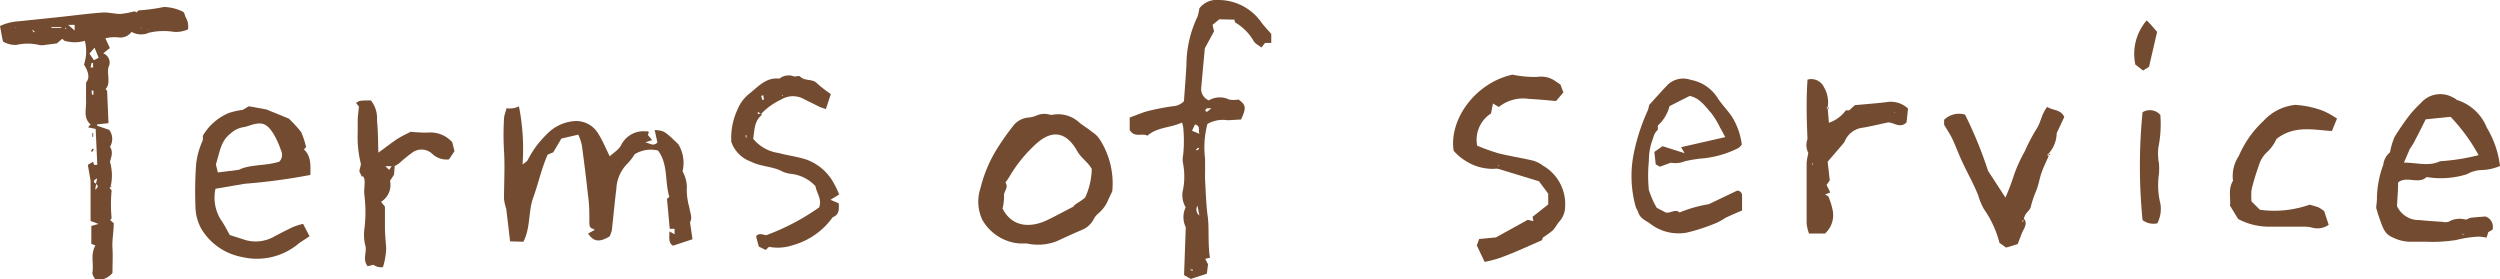
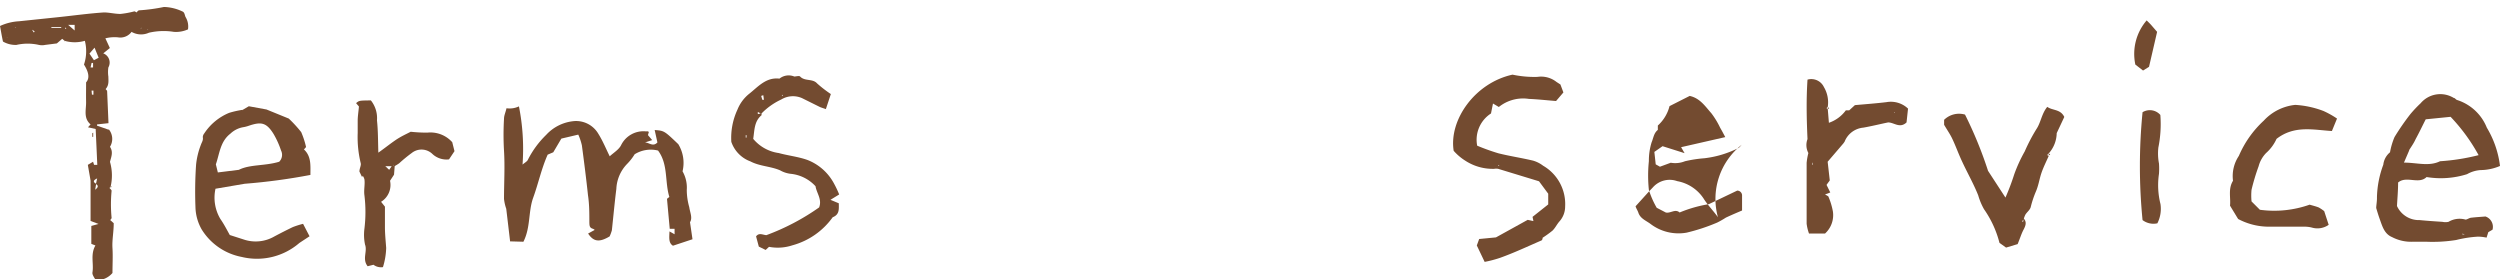
<svg xmlns="http://www.w3.org/2000/svg" viewBox="0 0 200.94 22.45">
  <defs>
    <style>.cls-1{fill:#734b30;}</style>
  </defs>
  <g id="レイヤー_2" data-name="レイヤー 2">
    <g id="レイヤー_1-2" data-name="レイヤー 1">
      <path class="cls-1" d="M49,12.57c.31-.29.74-.54.92-.9a2,2,0,0,1,2-1.11,1,1,0,0,1,.17,0l.06.05-.07.25.34.4-.58.19c.33,0,.64.38,1,0l-.22-1c.77.06.77.06,1.9,1.14a2.89,2.89,0,0,1,.34,2.18,2.64,2.64,0,0,1,.34,1.5,5.12,5.12,0,0,0,.2,1.38c.06.43.28.86.06,1.21l.2,1.37-1.57.52c-.36-.22-.3-.63-.28-1.15l.41.23v-.44l-.39,0-.22-2.41.19-.15c-.38-1.23-.08-2.62-.91-3.73a2.45,2.45,0,0,0-1.88.3,4.21,4.21,0,0,1-.61.78,3.06,3.06,0,0,0-.86,2c-.14,1.11-.24,2.22-.36,3.33A3.36,3.36,0,0,1,49,19c-.82.49-1.29.44-1.73-.23l.53-.29a.44.44,0,0,0-.17-.1c-.27-.08-.25-.3-.26-.51,0-.73,0-1.46-.11-2.18-.14-1.32-.31-2.65-.49-4a4.43,4.43,0,0,0-.29-.87l-1.36.32-.65,1.1-.45.19c-.5,1.12-.75,2.32-1.16,3.45s-.2,2.38-.79,3.55L41,19.4l-.31-2.62h0a3.62,3.62,0,0,1-.18-.79c0-1.29.08-2.58,0-3.87a22.07,22.07,0,0,1,0-2.57c0-.27.13-.53.2-.85a1.73,1.73,0,0,0,1-.15A17.49,17.49,0,0,1,42,13.23c.18-.16.37-.25.43-.39a7.49,7.49,0,0,1,1.47-2A3.45,3.45,0,0,1,46,9.75a2.07,2.07,0,0,1,2.09,1c.37.59.63,1.24.94,1.86l-.06.05Zm-5.95,1.64-.05,0v0Zm-.55,1.7,0,0h-.06Z" />
-       <path class="cls-1" d="M140,11.63c-.12.12-.19.23-.3.28a8.15,8.15,0,0,1-2.71.81,10.13,10.13,0,0,0-1.56.24,2.08,2.08,0,0,1-1.14.12l-.87.32-.34-.19-.11-1,.66-.46,1.77.56-.28-.48,3.55-.81c-.16-.3-.28-.53-.41-.75a6.51,6.51,0,0,0-.71-1.17c-.49-.55-.91-1.21-1.74-1.39l-1.62.82a3.14,3.14,0,0,1-.94,1.56c0,.09,0,.29,0,.35-.33.27-.35.65-.5,1a4.93,4.93,0,0,0-.22,1.51,11.26,11.26,0,0,0,0,2.32,7.12,7.12,0,0,0,.63,1.43l.73.38c.37.09.76-.32,1.11,0a10.45,10.45,0,0,1,2.35-.67l2.28-1.09a.39.39,0,0,1,.39.42v1.18c-.38.16-.85.36-1.3.57a7,7,0,0,1-.7.4,15.07,15.07,0,0,1-2.46.81,3.72,3.72,0,0,1-2.87-.68c-.36-.28-.83-.43-1-.91-.06-.19-.18-.35-.23-.53a9.2,9.2,0,0,1-.14-4.27,16,16,0,0,1,1.12-3.43,2.17,2.17,0,0,0,.11-.44l1.06-1.17.35-.37a1.8,1.8,0,0,1,1.94-.48,3.23,3.23,0,0,1,2.12,1.4c.33.53.8,1,1.15,1.5A5.54,5.54,0,0,1,140,11.63Z" />
-       <path class="cls-1" d="M95.3,18.25a1.85,1.85,0,0,1,0-1.59,1.88,1.88,0,0,1-.2-1.47,5.67,5.67,0,0,0,0-2,1.73,1.73,0,0,1,0-.75,11.17,11.17,0,0,0,0-2.24,2.13,2.13,0,0,0-.1-.35c-.9.43-2,.36-2.78,1.06-.41-.26-1,.21-1.42-.46l0-1c.52-.19,1-.4,1.45-.52a18.87,18.87,0,0,1,2-.39,1.38,1.38,0,0,0,.91-.4c.07-1,.15-1.94.2-2.92a9.06,9.06,0,0,1,.9-3.9A5.21,5.21,0,0,0,96.4.67,1.77,1.77,0,0,1,98,0a4.22,4.22,0,0,1,3.4,1.82c.21.28.46.54.78.91v.72l-.5,0-.29.37c-.22-.18-.51-.31-.63-.53a4.11,4.11,0,0,0-1.44-1.46c-.07,0-.08-.18-.1-.25L98,1.55,97.46,2l.12.52-.74,1.36c-.08.92-.19,2-.28,3.08a1,1,0,0,0,.6,1.11A1.71,1.71,0,0,1,98.79,8a2.09,2.09,0,0,0,.76,0c.6.44.64.66.2,1.61-.34,0-.72.05-1.1.05a2.54,2.54,0,0,0-1.6.3,7.35,7.35,0,0,0-.19,2.8c0,.38,0,.76,0,1.15a5.06,5.06,0,0,0,0,.55c.06,1,.08,2,.21,2.92s0,2.21.18,3.34l-.38.08s0-.08,0,0h0l.23.45L97,22l-1.29.42-.54-.31.14-3.91.07-.05Zm.5,2.84,0,.08-.07-.05,0-.08Zm.68-9.8,0,.07-.08,0,0-.08ZM96.05,10l-.24.51.6.25C96.27,10.44,96.54,10.15,96.05,10Zm.2,6.54a.59.59,0,0,0,.15.78Zm1.12-7.84c-.21,0-.29,0-.34,0s-.12.11-.17.17L97,9ZM96.13,12l.07.09.19-.13-.06-.09Zm-.51,9.67.24.11,0-.12Z" />
+       <path class="cls-1" d="M140,11.63c-.12.12-.19.23-.3.28a8.15,8.15,0,0,1-2.71.81,10.13,10.13,0,0,0-1.56.24,2.08,2.08,0,0,1-1.14.12l-.87.32-.34-.19-.11-1,.66-.46,1.77.56-.28-.48,3.55-.81c-.16-.3-.28-.53-.41-.75a6.51,6.51,0,0,0-.71-1.17c-.49-.55-.91-1.21-1.74-1.39l-1.62.82a3.14,3.14,0,0,1-.94,1.56c0,.09,0,.29,0,.35-.33.27-.35.65-.5,1a4.93,4.93,0,0,0-.22,1.51,11.26,11.26,0,0,0,0,2.32,7.12,7.12,0,0,0,.63,1.43l.73.38c.37.09.76-.32,1.11,0a10.45,10.45,0,0,1,2.35-.67l2.28-1.09a.39.39,0,0,1,.39.42v1.18c-.38.16-.85.36-1.3.57a7,7,0,0,1-.7.4,15.07,15.07,0,0,1-2.46.81,3.72,3.72,0,0,1-2.87-.68c-.36-.28-.83-.43-1-.91-.06-.19-.18-.35-.23-.53l1.06-1.17.35-.37a1.8,1.8,0,0,1,1.94-.48,3.23,3.23,0,0,1,2.12,1.4c.33.53.8,1,1.15,1.5A5.54,5.54,0,0,1,140,11.63Z" />
      <path class="cls-1" d="M200.94,13.34a4.05,4.05,0,0,1-1.54.33,2.52,2.52,0,0,0-1.11.33,7,7,0,0,1-3.25.23c-.64.62-1.62-.13-2.29.44,0,.67-.06,1.29-.09,1.89a1.93,1.93,0,0,0,1.82,1.13c.61.06,1.22.1,1.83.14a1.14,1.14,0,0,0,.49,0,1.74,1.74,0,0,1,1.37-.18c.12,0,.29-.13.44-.15.42-.05.84-.07,1.16-.1a.88.88,0,0,1,.57,1.06l-.34.2-.14.44a3.47,3.47,0,0,0-.68-.08,9.48,9.48,0,0,0-1.76.27,12,12,0,0,1-2.39.14c-.36,0-.74,0-1.1,0a3.29,3.29,0,0,1-1.66-.37c-.63-.26-.79-.88-1-1.46-.09-.25-.17-.51-.28-.88,0-.21.07-.54.06-.87a8,8,0,0,1,.51-2.61,1.51,1.51,0,0,1,.54-1,5.67,5.67,0,0,1,.36-1.22,19.39,19.39,0,0,1,1.27-1.84,9.83,9.83,0,0,1,.83-.88,2.07,2.07,0,0,1,2.66-.43c.1,0,.18.15.28.17a3.82,3.82,0,0,1,2.38,2.22A7.77,7.77,0,0,1,200.94,13.34Zm-7.35-1.2,0-.07.06,0-.43,1c1.05,0,2,.33,2.9-.11a16.94,16.94,0,0,0,3.1-.49,14.66,14.66,0,0,0-2.25-3.08l-2,.2c-.26.51-.52,1.06-.81,1.59C194,11.54,193.78,11.83,193.59,12.14Zm4.33,6.64v.06l.19,0s0,0,0,0Z" />
      <path class="cls-1" d="M19.42,8.88,20,8.54l1.42.26,1.79.73a10.14,10.14,0,0,1,1,1.09,6.74,6.74,0,0,1,.39,1.2l-.17.19c.6.56.52,1.29.52,2.05a48.16,48.16,0,0,1-5.28.71l-2.35.4a3.34,3.34,0,0,0,.4,2.44c.3.43.54.91.75,1.28l1.09.35a3,3,0,0,0,2.5-.24c.49-.26,1-.52,1.48-.75a7,7,0,0,1,.82-.26l.52,1-.82.54a5.21,5.21,0,0,1-4.64,1.12,4.84,4.84,0,0,1-3.21-2.21,3.79,3.79,0,0,1-.5-1.8,32.1,32.1,0,0,1,.05-3.4,6.11,6.11,0,0,1,.39-1.61c.07-.2.2-.36.15-.61a.52.52,0,0,1,.12-.3,4.39,4.39,0,0,1,2-1.65,7.41,7.41,0,0,1,1.06-.24s0,.07,0,0S19.46,8.9,19.42,8.88Zm3,4.14a.78.78,0,0,0,.17-.92,6.94,6.94,0,0,0-.6-1.33c-.58-.93-1-1-2-.66a2.59,2.59,0,0,1-.48.12,2,2,0,0,0-1,.52c-.81.63-.86,1.59-1.16,2.46l.16.65,1.69-.21C20.09,13.2,21.3,13.35,22.44,13ZM20.07,9H20l0,0Z" />
      <path class="cls-1" d="M121.57,6a8.49,8.49,0,0,0,2,.18,2,2,0,0,1,1.54.41l.31.2.24.64-.59.69c-.75-.06-1.47-.14-2.18-.17a3.11,3.11,0,0,0-2.42.65L120,8.32l-.16.8a2.51,2.51,0,0,0-1.11,2.59,17.21,17.21,0,0,0,1.7.61c.92.23,1.86.37,2.79.59a2.48,2.48,0,0,1,.81.41,3.56,3.56,0,0,1,1.77,3.28,1.8,1.8,0,0,1-.47,1.21c-.2.23-.33.52-.55.73a9.37,9.37,0,0,1-.79.57s0,.15-.08.21c-1.11.48-2.21,1-3.33,1.4a9.52,9.52,0,0,1-1.25.33l-.63-1.32.19-.52,1.35-.13,2.55-1.41.46.1-.07-.34,1.26-1v-.86l-.74-1-3.28-1a.89.89,0,0,0-.32,0,4.05,4.05,0,0,1-2.35-.67,4.21,4.21,0,0,1-.91-.78C116.45,9.64,118.55,6.66,121.57,6Zm.68,1.26,0,.07-.07-.05,0-.06Zm-2.46.41,0,0h0Zm.73,5.6h-.1l0,.06Z" />
-       <path class="cls-1" d="M89.4,15.37l-.47,1a3,3,0,0,1-.63.77,1.51,1.51,0,0,0-.37.43,1.84,1.84,0,0,1-1,.92c-.68.29-1.36.61-2,.9a4.15,4.15,0,0,1-2.39.18c-.19,0-.4,0-.59,0a3.78,3.78,0,0,1-3-1.91,3.45,3.45,0,0,1-.14-2.55,10.9,10.9,0,0,1,1.37-3.22,20,20,0,0,1,1.2-1.7,1.72,1.72,0,0,1,1.26-.74,2.3,2.3,0,0,0,.64-.15,1.52,1.52,0,0,1,1.07-.09.63.63,0,0,0,.33,0,2.49,2.49,0,0,1,2.08.65c.33.26.69.47,1,.73a2.09,2.09,0,0,1,.65.64A6.54,6.54,0,0,1,89.4,15.37ZM82.86,9.78l0,.06-.06,0-.1-.08Zm4.89,3.79c-.35-.59-.84-.85-1.17-1.43-.74-1.32-1.84-1.92-3.32-.56a11.17,11.17,0,0,0-2.15,2.66c-.1.16-.21.31-.3.44.3.39-.16.71-.11,1.08a3.94,3.94,0,0,1-.12,1c.85,1.66,2.45,1.47,3.57.94.73-.35,1.44-.74,2.16-1.11l0-.06c.38-.3.41-.25.91-.65A5.71,5.71,0,0,0,87.75,13.57Z" />
      <path class="cls-1" d="M61.21,9.1c0,.05,0,.13,0,.16-.6.5-.56,1.21-.67,1.9a3.24,3.24,0,0,0,2.05,1.14c.76.21,1.55.29,2.29.55A4.1,4.1,0,0,1,67,14.69a8.24,8.24,0,0,1,.45.94l-.7.43.67.28c0,.43.08.9-.49,1.12a5.88,5.88,0,0,1-3.25,2.26,3.75,3.75,0,0,1-1.87.12l-.27.25-.55-.27L60.77,19c.24-.33.56-.11.83-.1a18.43,18.43,0,0,0,4.24-2.23c.25-.66-.21-1.15-.29-1.7a3.13,3.13,0,0,0-2-1,2.24,2.24,0,0,1-.85-.28c-.77-.33-1.63-.32-2.39-.72a2.55,2.55,0,0,1-1.53-1.57,5.37,5.37,0,0,1,.49-2.58,3.12,3.12,0,0,1,.92-1.26c.73-.57,1.37-1.37,2.46-1.24a1.18,1.18,0,0,1,1.19-.17c.14,0,.4-.08.47,0,.37.4,1,.15,1.36.55a9.75,9.75,0,0,0,1.11.86l-.4,1.21c-.19-.07-.34-.11-.48-.17l-1.43-.71A1.81,1.81,0,0,0,62.79,8a5.32,5.32,0,0,0-1.6,1.14L60.91,9v.17Zm.14-1.45-.17.06.09.31.13,0ZM60,10.86h-.06v.2H60Zm2.91-3.17,0-.06s-.06,0-.06,0,0,0,0,.07Z" />
      <path class="cls-1" d="M187.84,9.53l-.41,1c-1.45-.08-3-.49-4.45.63a3.38,3.38,0,0,1-.83,1.13,2.39,2.39,0,0,0-.61,1.07,17.18,17.18,0,0,0-.57,1.89,4.78,4.78,0,0,0,0,.94l.67.67a8.52,8.52,0,0,0,4-.41c.19.06.46.12.72.22a3.19,3.19,0,0,1,.45.3l.36,1.1a1.57,1.57,0,0,1-1.32.23,2.36,2.36,0,0,0-.65-.08c-.92,0-1.84,0-2.75,0a5.27,5.27,0,0,1-2.56-.62l-.65-1.07c.07-.63-.17-1.34.24-2a2.92,2.92,0,0,1,.47-2,8.29,8.29,0,0,1,2-2.83,4,4,0,0,1,2.53-1.27,7.61,7.61,0,0,1,2.27.49A7.12,7.12,0,0,1,187.84,9.53Zm-6,8.45v0H182v0Z" />
      <path class="cls-1" d="M173.64,9.24a9.51,9.51,0,0,1-.16,2.62,4.27,4.27,0,0,0,.05,1.28,5.84,5.84,0,0,1,0,.83,6.22,6.22,0,0,0,.12,2.43,2.57,2.57,0,0,1-.25,1.55,1.45,1.45,0,0,1-1.19-.26,44.06,44.06,0,0,1,0-8.67A1.12,1.12,0,0,1,173.64,9.24Z" />
      <path class="cls-1" d="M173.38,2.56l-.65,2.81-.48.3-.62-.48a4.13,4.13,0,0,1,.91-3.55c.13.13.27.26.39.4S173.19,2.34,173.38,2.56Zm-1.43.7,0,0h0Z" />
      <path class="cls-1" d="M146.91,8.78,147,9.87a2.83,2.83,0,0,0,1.36-1l.27,0,.46-.42c.89-.08,1.72-.14,2.54-.24a2,2,0,0,1,1.73.52l-.12,1.11c-.54.51-1,0-1.48,0-.68.14-1.36.31-2,.42a1.79,1.79,0,0,0-1.5,1.13l-.1.14L146.9,13l.17,1.5-.26.36.3.61-.42.16.26.15a5.55,5.55,0,0,1,.37,1.21,2,2,0,0,1-.63,1.78H145.4a3.71,3.71,0,0,1-.19-.79c0-1.63,0-3.26,0-4.89a4.91,4.91,0,0,1,.14-.79,1.36,1.36,0,0,1-.07-1.12c-.08-1.76-.1-3.27,0-4.78A1.12,1.12,0,0,1,146.6,7a2.41,2.41,0,0,1,.31,1.58l0,0-.1.11.1.09Zm-1.27,4.45h.06l0-.18,0,0A1,1,0,0,0,145.64,13.23ZM152.25,9l0,.06h.06Zm-4.57,2.44,0,0h0Zm-2.21,6.09,0,0h0Z" />
      <path class="cls-1" d="M146.91,8.61l.11.08-.11.09h0v-.2Z" />
      <path class="cls-1" d="M162.64,17.54c.29.3.17.61,0,.93s-.29.72-.47,1.15l-.93.28-.53-.38a8.28,8.28,0,0,0-1.24-2.7A5.21,5.21,0,0,1,159,15.7c-.37-.93-.87-1.8-1.29-2.71-.29-.61-.51-1.24-.8-1.85-.16-.34-.38-.65-.65-1.11v-.4a1.72,1.72,0,0,1,1.68-.42,32.4,32.4,0,0,1,1.85,4.52l1.4,2.15A18.77,18.77,0,0,0,161.9,14a12,12,0,0,1,.84-1.83,14.31,14.31,0,0,1,.93-1.78c.37-.54.42-1.24.88-1.8.44.31,1.06.17,1.37.81l-.61,1.3a2.51,2.51,0,0,1-.64,1.63l0,0-.13.13.13.07,0,0c-.2.46-.43.91-.59,1.38s-.23,1-.45,1.5a8.18,8.18,0,0,0-.41,1.24c-.06.22-.29.39-.42.59a1.92,1.92,0,0,0-.14.36l-.14.21.1,0Zm.61-4,0,.05h0Z" />
      <path class="cls-1" d="M164.67,12.33l.12.08-.12.08,0,0v-.2Z" />
      <path class="cls-1" d="M29.1,14.23l-.21-.44c0-.26.16-.5.1-.69a8.82,8.82,0,0,1-.24-2.4c0-.33,0-.66,0-1s.06-.7.1-1.14l-.23-.27c.25-.21.25-.21,1.19-.22a2.28,2.28,0,0,1,.49,1.6c.09.82.08,1.65.11,2.6.51-.36.92-.69,1.37-1s.91-.51,1.23-.68a11.87,11.87,0,0,0,1.34.07,2.35,2.35,0,0,1,2,.77l.18.72-.44.66a1.66,1.66,0,0,1-1.32-.42,1.26,1.26,0,0,0-1.68-.09,11.84,11.84,0,0,0-1,.82c-.12.09-.25.16-.38.24l-.09-.11-.07.11-.58,0,.31.29.25-.36h.2l-.06.75-.32.49a1.59,1.59,0,0,1-.72,1.69l.31.39c0,.56,0,1.1,0,1.65s.06,1.11.1,1.67a5.71,5.71,0,0,1-.26,1.54,1,1,0,0,1-.76-.19l-.47.12c-.46-.58,0-1.19-.21-1.74a3.82,3.82,0,0,1-.05-1.27,11.09,11.09,0,0,0,0-2.7c-.06-.44.06-.86,0-1.28a1,1,0,0,0-.13-.28Zm1.08,4h0v-.14h0Zm.35.12-.05,0h.09Z" />
      <path class="cls-1" d="M29.08,14.21s0,.09,0,0,0,0,0,0Z" />
      <path class="cls-1" d="M7.55,13.25h.27l-.13-2.88-.62-.14L7.28,10c-.59-.51-.35-1.18-.36-1.8s0-.93,0-1.58c.34-.37.16-.91-.17-1.43a3.36,3.36,0,0,0,.07-1.91,2.91,2.91,0,0,1-1.63,0l0,0L5,3.12l-.43.37-.94.12a1.21,1.21,0,0,1-.5,0,4.09,4.09,0,0,0-1.81,0A2,2,0,0,1,.24,3.34C.16,3,.09,2.56,0,2.09a4.15,4.15,0,0,1,1.52-.38l3.26-.34C6,1.24,7.15,1.08,8.35,1c.43,0,.88.12,1.33.12A7.18,7.18,0,0,0,10.81.91L11,1c0-.05.12-.17.18-.17a14.12,14.12,0,0,0,2-.27,3.67,3.67,0,0,1,1.48.36c.18.07.18.28.25.44a1.47,1.47,0,0,1,.2,1,2.32,2.32,0,0,1-1.14.2,5.23,5.23,0,0,0-2,.07,1.53,1.53,0,0,1-1.38-.06l-.06-.06.08,0A1.12,1.12,0,0,1,9.47,3a3.08,3.08,0,0,0-1,.08l.36.78-.53.43a.79.79,0,0,1,.41,1.13,2.56,2.56,0,0,0,0,.74c0,.32.07.67-.22,1l.12.14.11,2.6L7.8,10v.1l1,.35-.06,0,0-.06a1.21,1.21,0,0,1,.1,1.41c.28.42.1.81,0,1.21a3.94,3.94,0,0,1,.05,2v0l-.09.1.09.09h0s.09.1.08.14a11.24,11.24,0,0,0,0,2.17c0,.06-.07.12-.11.18l.28.25c0,.72-.14,1.35-.1,2s0,1.32,0,2a1.65,1.65,0,0,1-1.35.58c-.09-.19-.29-.42-.26-.62.12-.7-.18-1.45.24-2.17l-.33-.13V18.16L7.92,18l-.64-.24V14.52l-.22-1.27L7.48,13l.09.28-.08.11Zm.17,5.4.06,0,0,.08-.08,0ZM1.13,2.28l.15-.09-.06,0-.07.15-.06,0Zm6.6,12.49-.08.48c.19-.15.32-.3.06-.46l.1-.45C7.5,14.48,7.45,14.63,7.73,14.77ZM7.6,3.83l-.41.48.36.53.38-.2ZM6,2.45V2L5.48,2ZM4.92,2.24V2.17H4.13v.07ZM7.28,5.42l.2,0,0-.36-.12,0Zm.11,2.19h.12l0-.33H7.36Zm-4.67-5,.07-.07-.18-.15,0,.06ZM9.81,1.33Zm-.65.34v0h.18v0Zm-.7.2s0,0,0,0l-.11,0ZM5.28,2.2l-.06.11h.11A.61.61,0,0,1,5.28,2.2Zm6.1,0a.64.64,0,0,0-.06.1s0,0,0,.05ZM7.65,3.52ZM7.3,6.23v0l.18,0V6.23Zm.37,10.16h0v.17h0ZM6.8,2l0,0h.05Zm-3.72.33,0,0H3.1Zm8.83.05-.05-.05s0,0,0,0,0,0,0,.05Zm-4.75.15,0,0v0Zm.64.31,0,0h0ZM.56,3l0,.05H.58Z" />
      <path class="cls-1" d="M7.49,10.66V11H7.42v-.29Z" />
-       <path class="cls-1" d="M7.54,12l-.13.21-.11-.07.15-.2Z" />
      <path class="cls-1" d="M5.18,3.28l0,.07L5.2,3.3Z" />
      <path class="cls-1" d="M8.9,15,9,15l-.11.08h0V15Z" />
    </g>
  </g>
</svg>